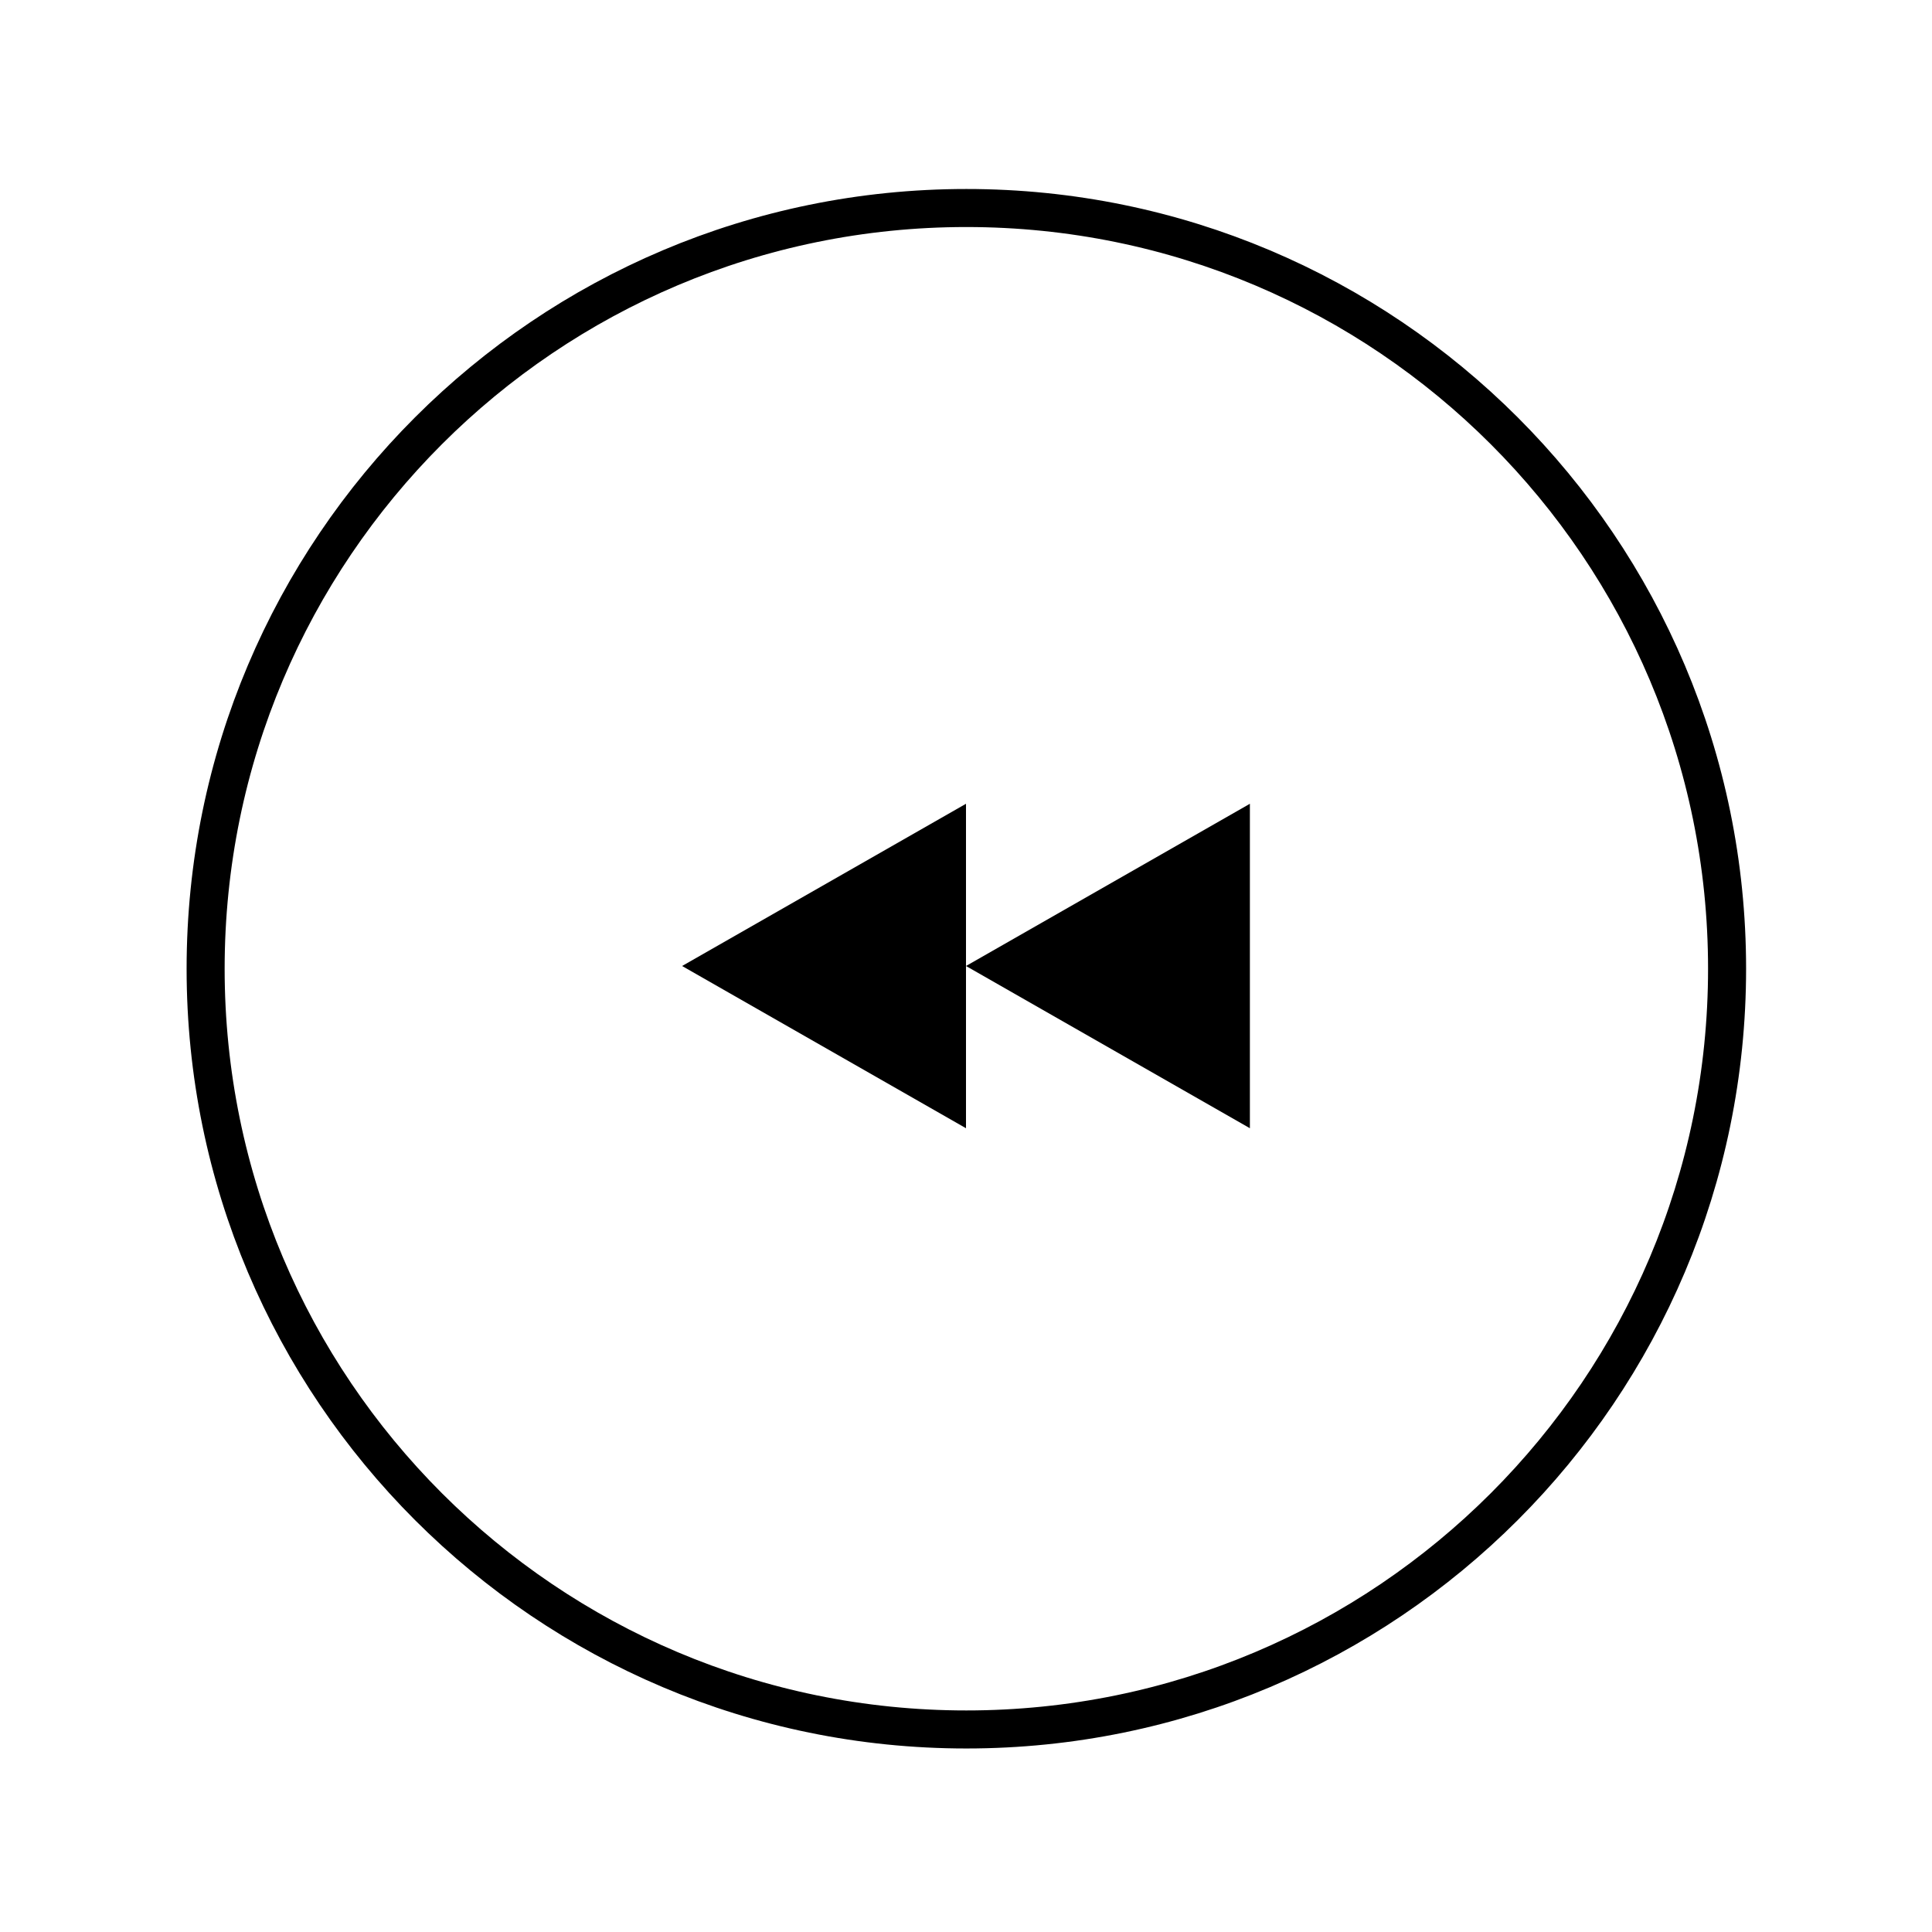
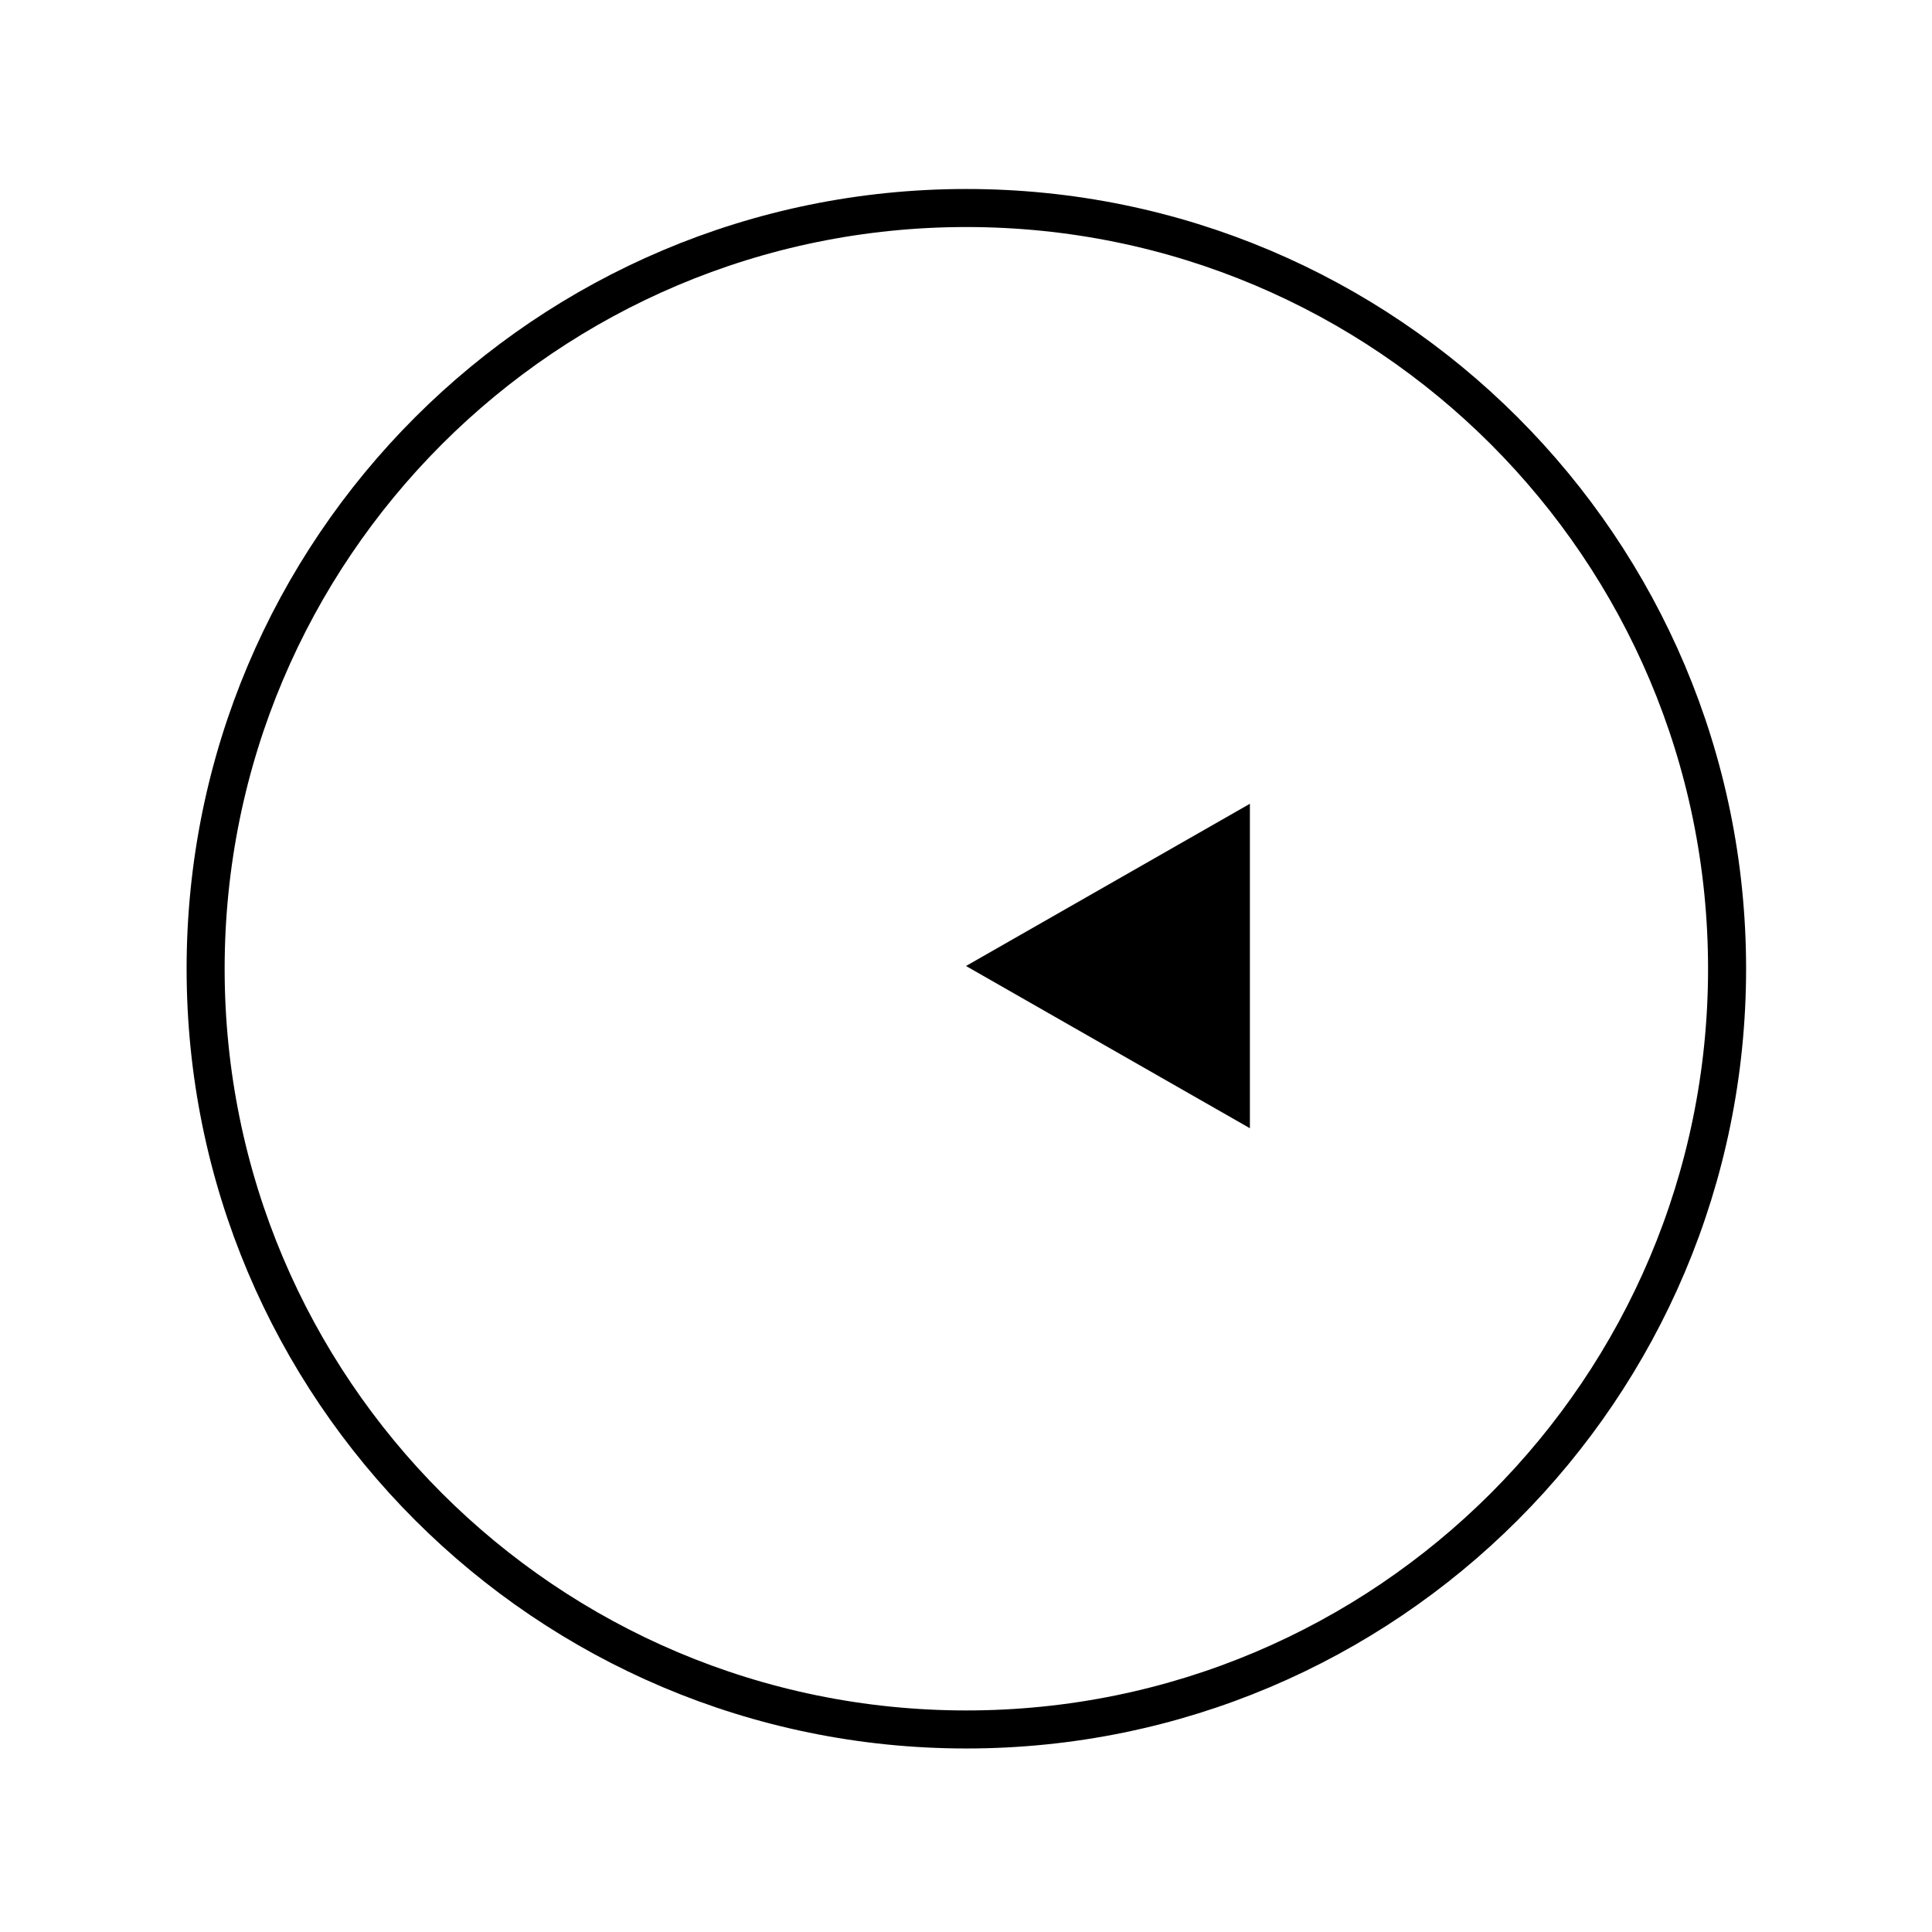
<svg xmlns="http://www.w3.org/2000/svg" width="800px" height="800px" version="1.1" viewBox="144 144 512 512">
  <defs>
    <clipPath id="a">
      <path d="m148.09 148.09h503.81v503.81h-503.81z" />
    </clipPath>
  </defs>
  <g clip-path="url(#a)">
    <path transform="matrix(1.008 0 0 1.008 148.09 148.09)" d="m50.002 250.63c0 110.45 89.548 200 200 200 110.46 0 200-89.54 200-200 0-110.46-89.54-200-200-200-110.46 0-200 89.544-200 200z" fill="none" stroke="#000000" stroke-miterlimit="10" stroke-width="10" />
  </g>
  <path d="m400 400 75.234 42.992v-85.984z" />
-   <path d="m324.76 400 75.238 42.992v-85.984z" />
</svg>